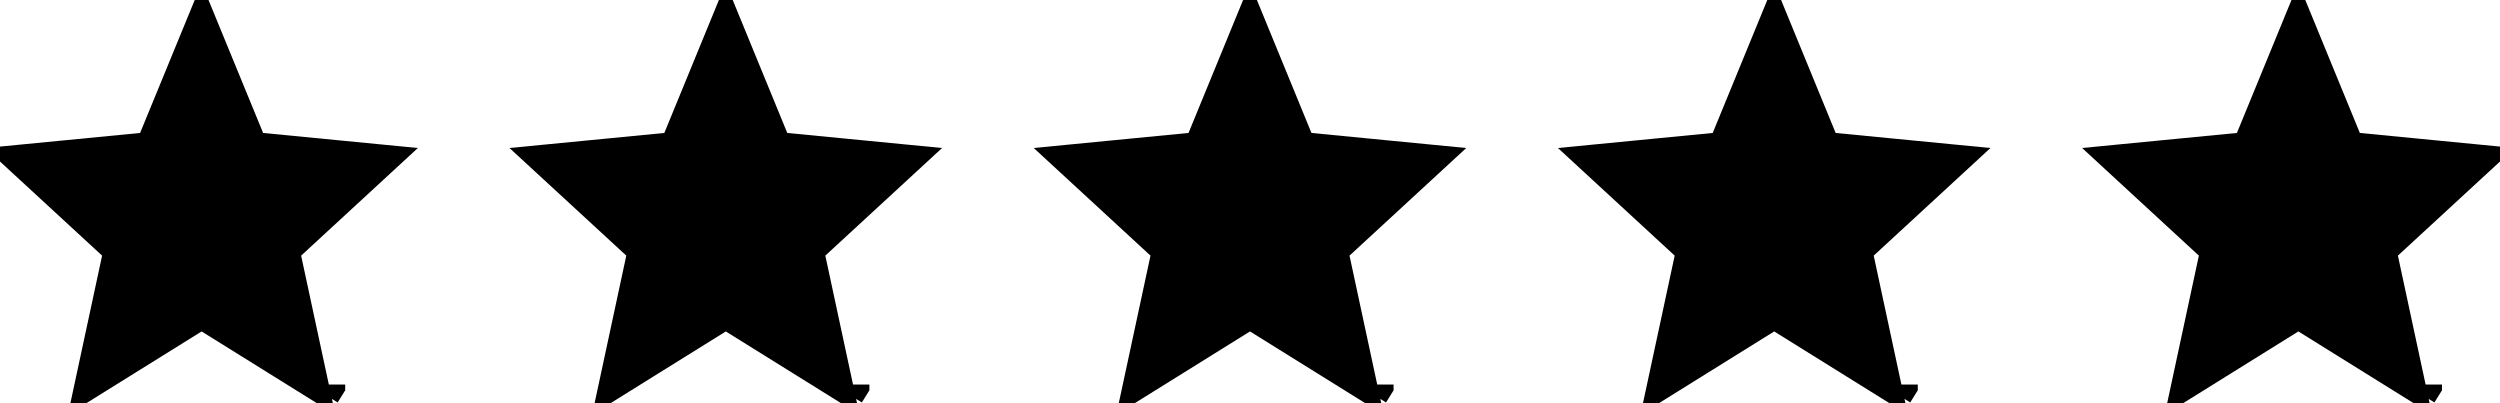
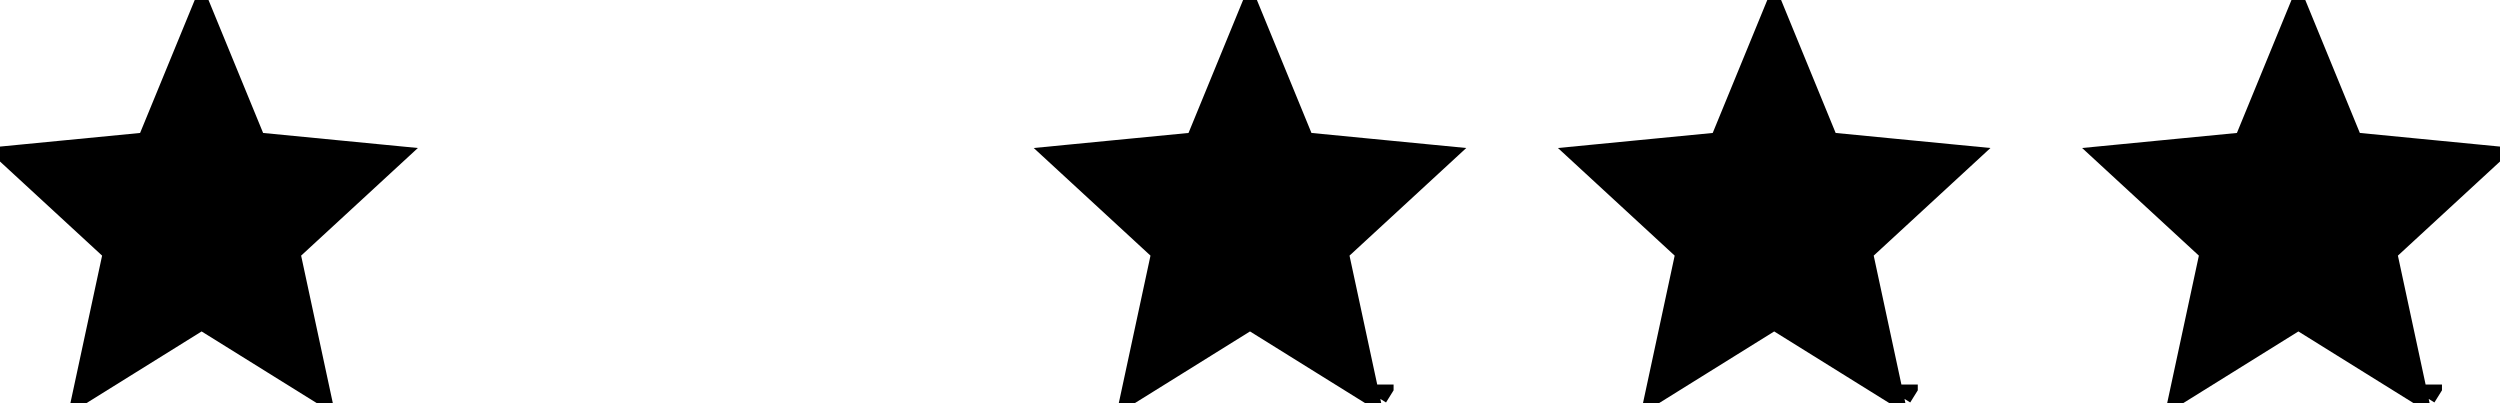
<svg xmlns="http://www.w3.org/2000/svg" width="62" height="10" viewBox="0 0 62 10" fill="none">
-   <path d="M7.129 5.972L6.919 6.165L6.979 6.444L7.579 9.236L5.264 7.795L5 7.63L4.736 7.795L2.421 9.236L3.021 6.444L3.081 6.165L2.871 5.972L0.797 4.06L3.523 3.795L3.823 3.766L3.937 3.487L5 0.9L6.063 3.488L6.177 3.766L6.477 3.795L9.203 4.06L7.129 5.972ZM8.061 9.537L8.061 9.536C8.061 9.536 8.061 9.537 8.061 9.537L7.949 9.717L8.061 9.537ZM0.284 4.11L0.284 4.11L0.284 4.11Z" fill="black" stroke="black" />
-   <path d="M20.129 5.972L19.919 6.165L19.979 6.444L20.579 9.236L18.264 7.795L18 7.63L17.736 7.795L15.421 9.236L16.021 6.444L16.081 6.165L15.871 5.972L13.796 4.06L16.523 3.795L16.823 3.766L16.938 3.487L18 0.9L19.062 3.488L19.177 3.766L19.477 3.795L22.203 4.06L20.129 5.972ZM21.061 9.537L21.061 9.536C21.061 9.536 21.061 9.537 21.061 9.537L20.949 9.717L21.061 9.537ZM13.284 4.11L13.284 4.11L13.284 4.11Z" fill="black" stroke="black" />
+   <path d="M7.129 5.972L6.919 6.165L6.979 6.444L7.579 9.236L5.264 7.795L5 7.63L4.736 7.795L2.421 9.236L3.021 6.444L3.081 6.165L2.871 5.972L0.797 4.06L3.523 3.795L3.823 3.766L3.937 3.487L5 0.9L6.063 3.488L6.177 3.766L6.477 3.795L9.203 4.06L7.129 5.972ZM8.061 9.537L8.061 9.536C8.061 9.536 8.061 9.537 8.061 9.537L8.061 9.537ZM0.284 4.11L0.284 4.11L0.284 4.11Z" fill="black" stroke="black" />
  <path d="M33.129 5.972L32.919 6.165L32.979 6.444L33.579 9.236L31.264 7.795L31 7.63L30.736 7.795L28.421 9.236L29.021 6.444L29.081 6.165L28.871 5.972L26.797 4.06L29.523 3.795L29.823 3.766L29.938 3.487L31 0.9L32.062 3.488L32.177 3.766L32.477 3.795L35.203 4.06L33.129 5.972ZM34.061 9.537L34.061 9.536C34.061 9.536 34.061 9.537 34.061 9.537L33.949 9.717L34.061 9.537ZM26.284 4.11L26.284 4.11L26.284 4.11Z" fill="black" stroke="black" />
  <path d="M46.129 5.972L45.919 6.165L45.979 6.444L46.579 9.236L44.264 7.795L44 7.63L43.736 7.795L41.421 9.236L42.021 6.444L42.081 6.165L41.871 5.972L39.797 4.06L42.523 3.795L42.823 3.766L42.938 3.487L44 0.9L45.062 3.488L45.177 3.766L45.477 3.795L48.203 4.06L46.129 5.972ZM47.061 9.537L47.061 9.536C47.061 9.536 47.061 9.537 47.061 9.537L46.949 9.717L47.061 9.537ZM39.284 4.11L39.284 4.11L39.284 4.11Z" fill="black" stroke="black" />
  <path d="M59.129 5.972L58.919 6.165L58.979 6.444L59.579 9.236L57.264 7.795L57 7.63L56.736 7.795L54.421 9.236L55.021 6.444L55.081 6.165L54.871 5.972L52.797 4.06L55.523 3.795L55.823 3.766L55.938 3.487L57 0.9L58.062 3.488L58.177 3.766L58.477 3.795L61.203 4.06L59.129 5.972ZM60.061 9.537L60.061 9.536C60.061 9.536 60.061 9.537 60.061 9.537L59.949 9.717L60.061 9.537ZM52.284 4.11L52.284 4.11L52.284 4.11Z" fill="black" stroke="black" />
</svg>